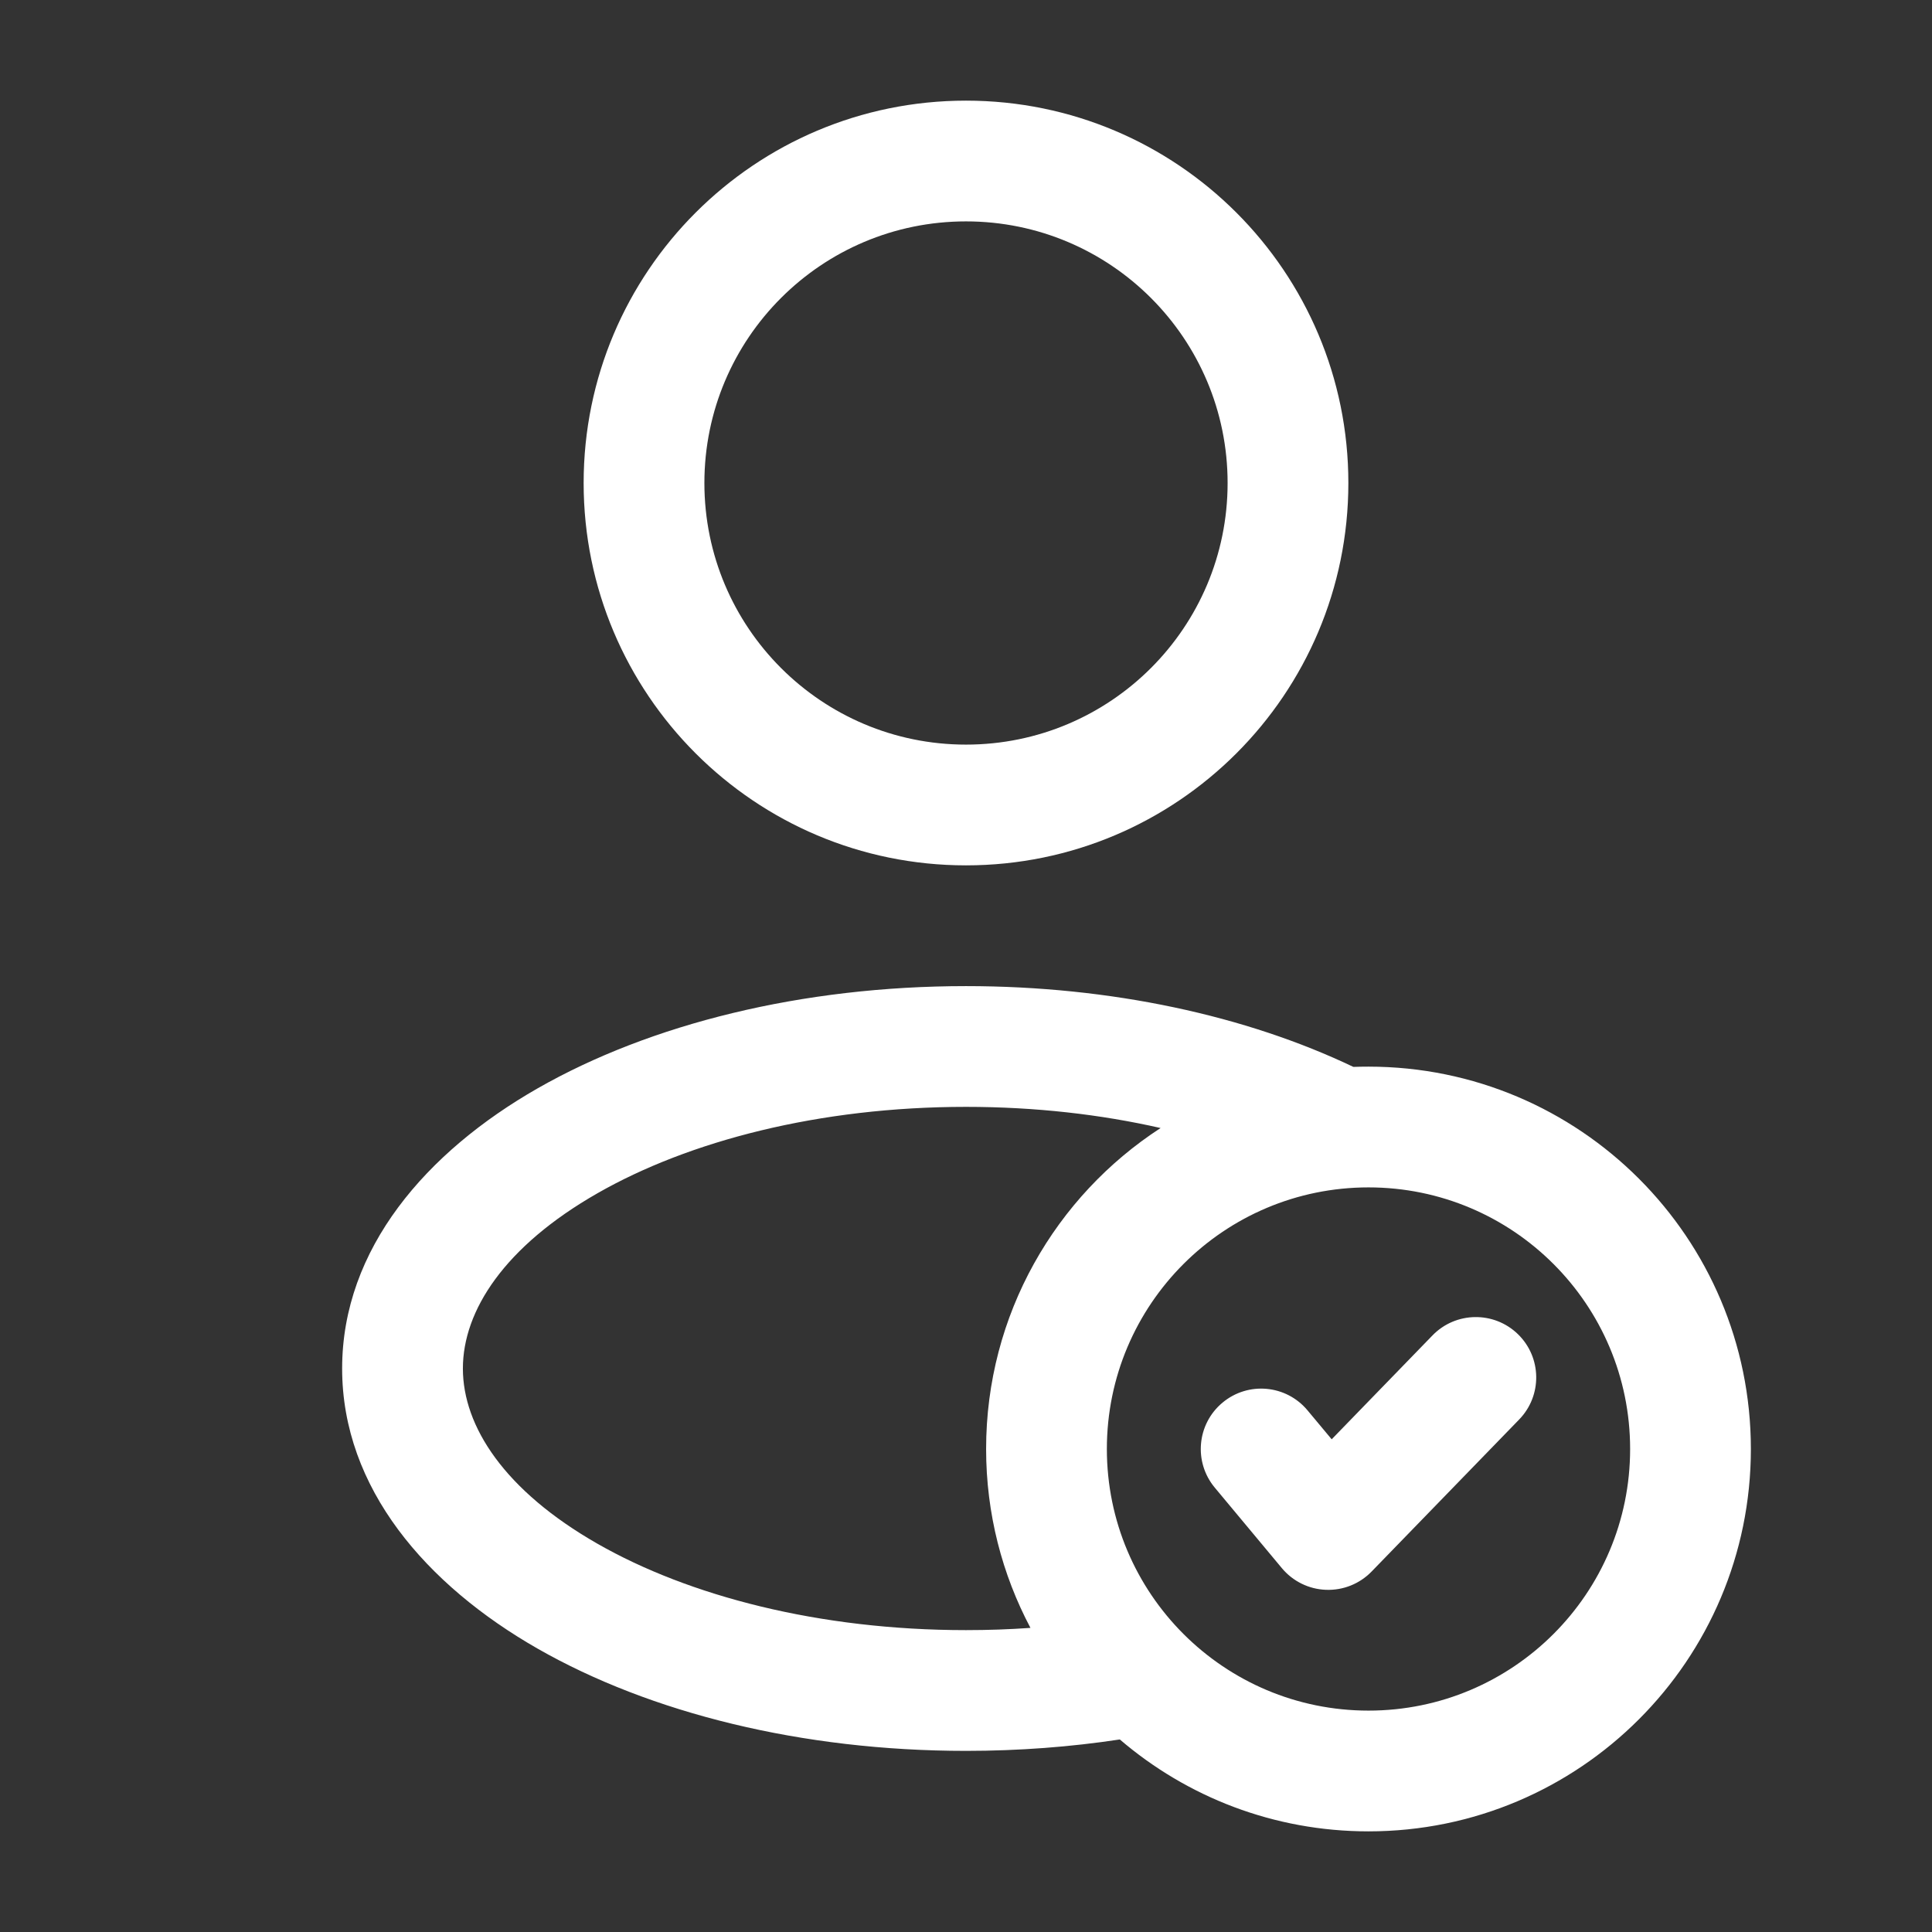
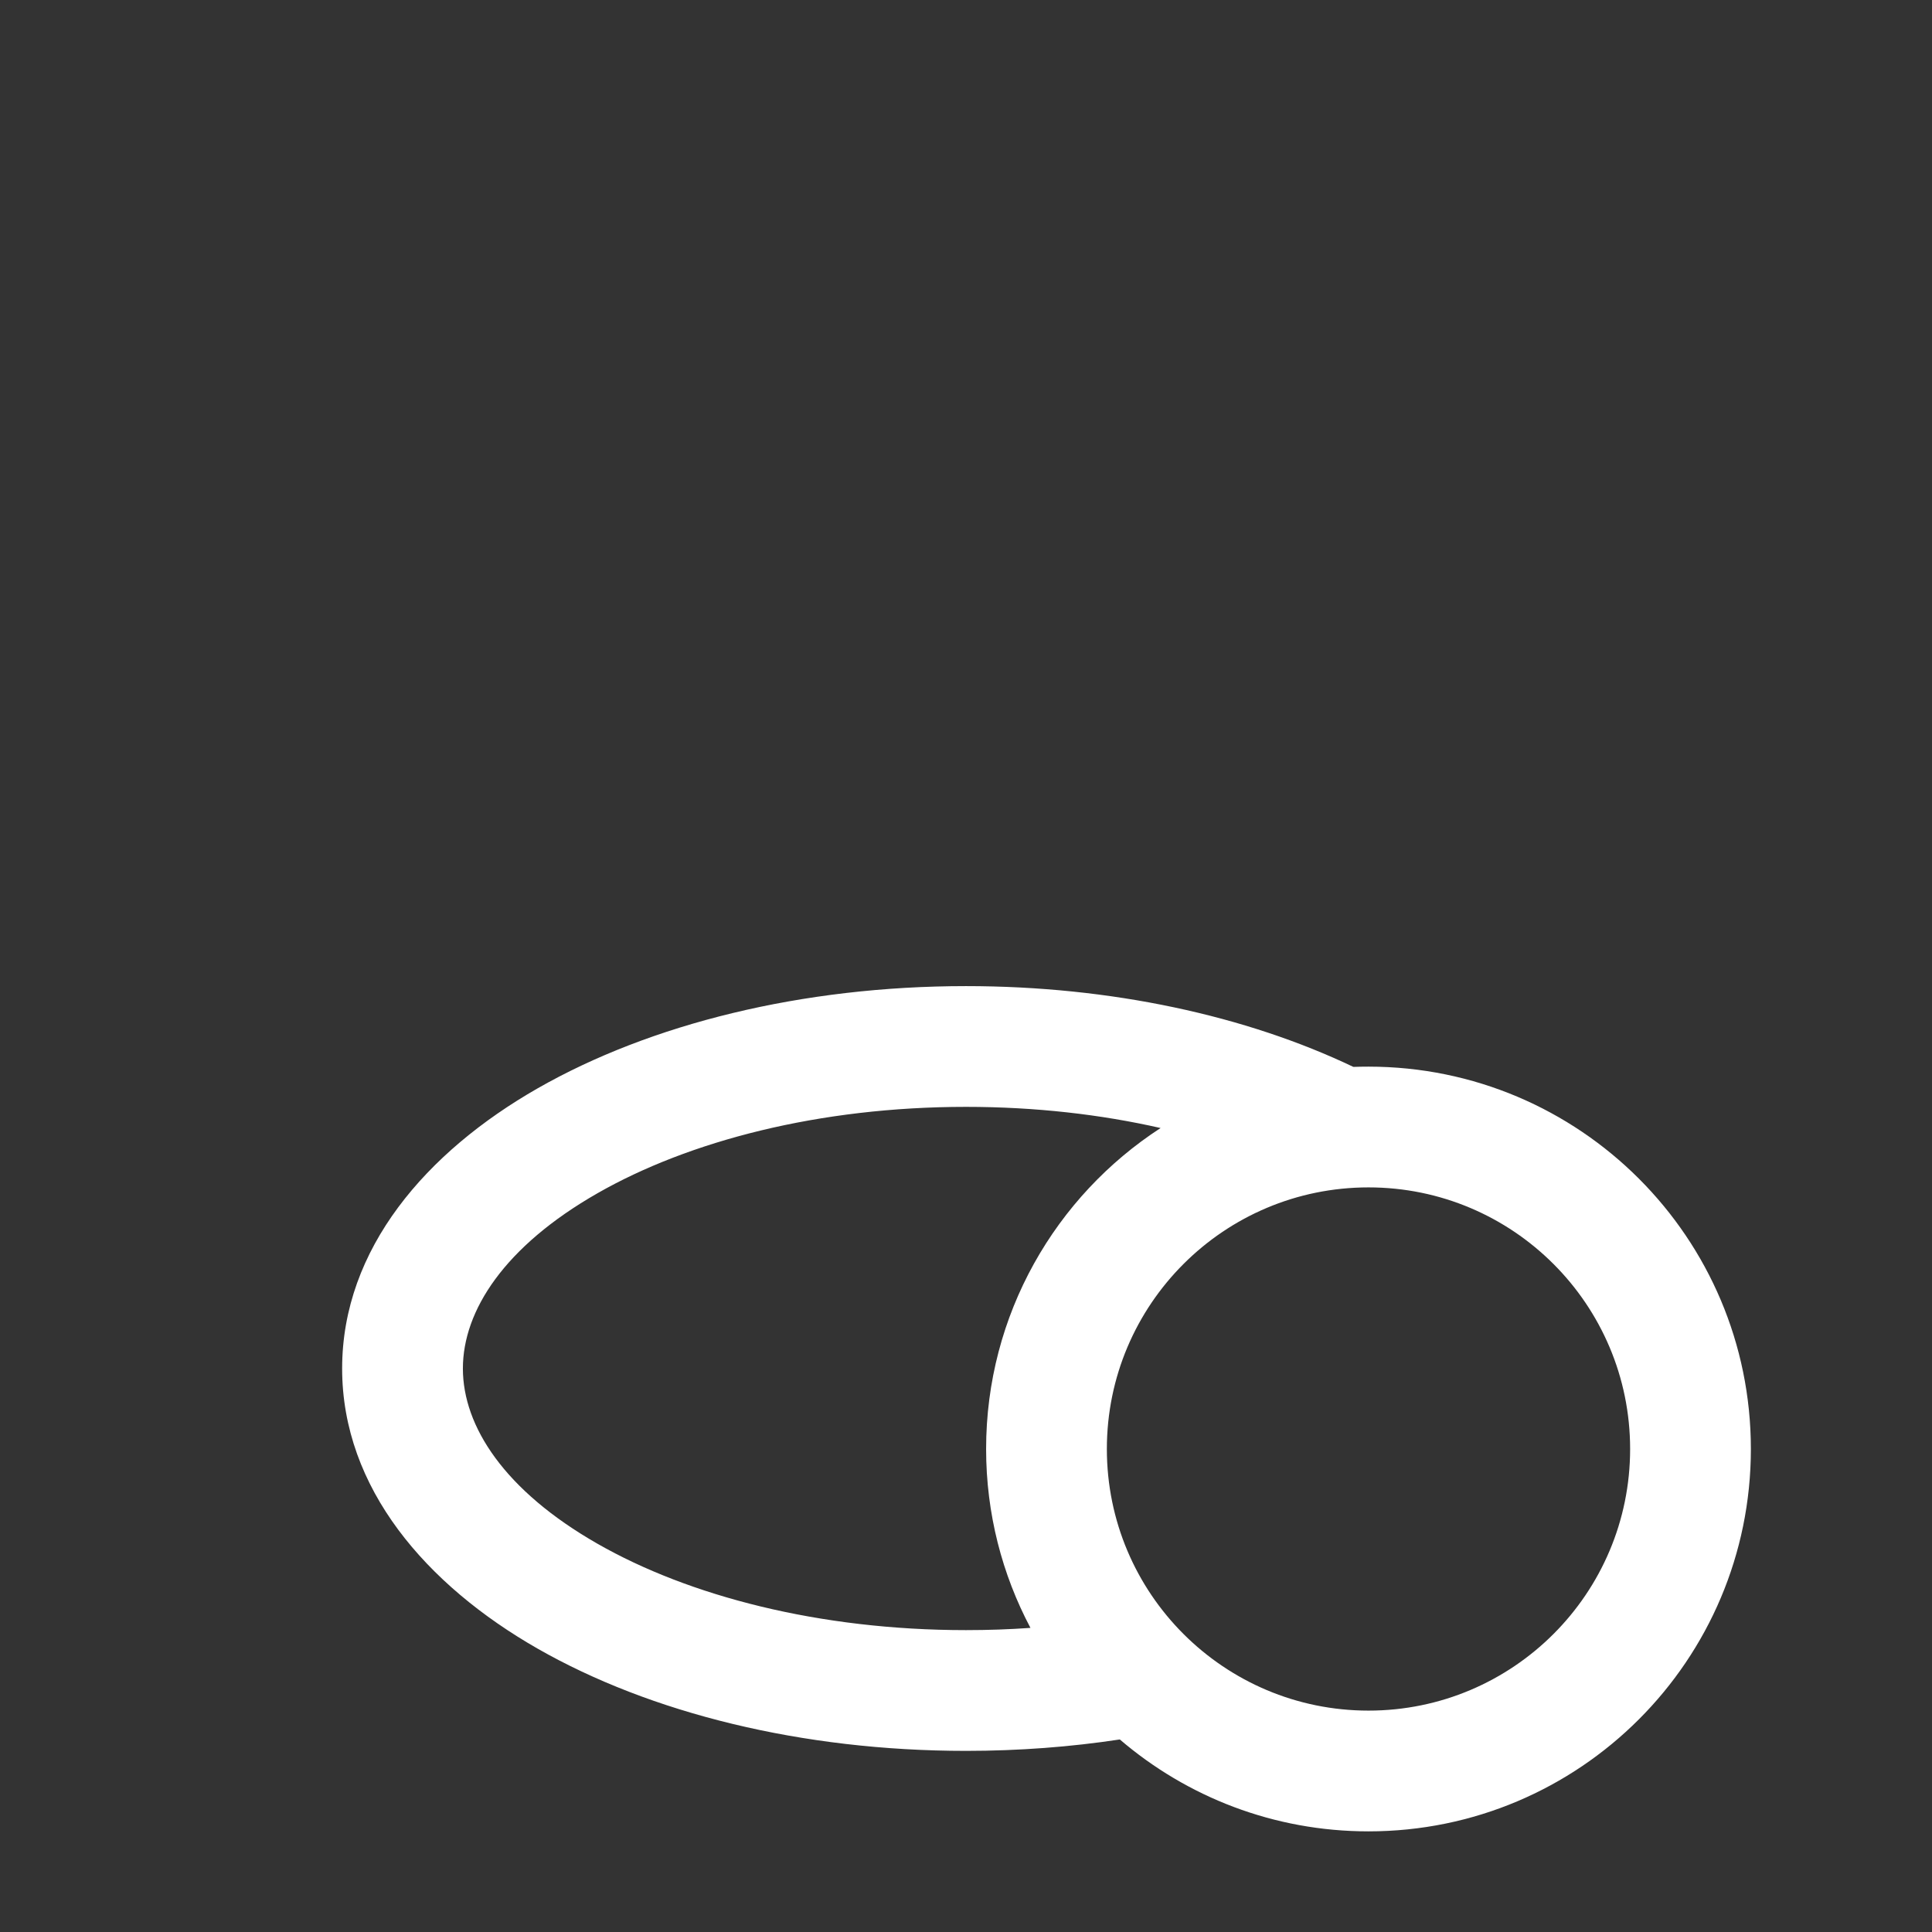
<svg xmlns="http://www.w3.org/2000/svg" width="44" height="44" viewBox="0 0 44 44" fill="none">
  <rect x="0" y="0" width="44" height="44" fill="#333333" stroke="none" />
-   <path fill-rule="evenodd" clip-rule="evenodd" d="M22 2.292C17.191 2.292 13.292 6.19 13.292 11C13.292 15.809 17.191 19.708 22 19.708C26.81 19.708 30.708 15.809 30.708 11C30.708 6.19 26.81 2.292 22 2.292ZM16.042 11C16.042 7.709 18.709 5.042 22 5.042C25.291 5.042 27.958 7.709 27.958 11C27.958 14.291 25.291 16.958 22 16.958C18.709 16.958 16.042 14.291 16.042 11Z" fill="white" />
-   <path d="M34.569 30.384C35.114 30.913 35.127 31.783 34.598 32.328L31.237 35.791C30.965 36.071 30.588 36.222 30.198 36.207C29.808 36.193 29.444 36.013 29.194 35.714L27.666 33.88C27.18 33.297 27.258 32.43 27.842 31.944C28.425 31.457 29.292 31.536 29.778 32.12L30.328 32.779L32.624 30.413C33.153 29.868 34.024 29.855 34.569 30.384Z" fill="white" />
  <path fill-rule="evenodd" clip-rule="evenodd" d="M25.503 39.615C24.382 39.785 23.208 39.875 22 39.875C18.261 39.875 14.809 39.012 12.243 37.546C9.717 36.102 7.792 33.898 7.792 31.167C7.792 28.435 9.717 26.231 12.243 24.787C14.809 23.321 18.261 22.458 22 22.458C25.308 22.458 28.385 23.134 30.822 24.298C30.936 24.294 31.051 24.292 31.167 24.292C35.976 24.292 39.875 28.191 39.875 33C39.875 37.809 35.976 41.708 31.167 41.708C29.004 41.708 27.026 40.92 25.503 39.615ZM25.208 33C25.208 29.709 27.876 27.042 31.167 27.042C34.457 27.042 37.125 29.709 37.125 33C37.125 36.291 34.457 38.958 31.167 38.958C27.876 38.958 25.208 36.291 25.208 33ZM26.432 25.69C24.041 27.242 22.458 29.936 22.458 33C22.458 34.472 22.824 35.859 23.468 37.074C22.988 37.108 22.498 37.125 22 37.125C18.651 37.125 15.687 36.346 13.608 35.158C11.49 33.948 10.542 32.485 10.542 31.167C10.542 29.848 11.49 28.385 13.608 27.175C15.687 25.987 18.651 25.208 22 25.208C23.579 25.208 25.074 25.381 26.432 25.69Z" fill="white" />
</svg>